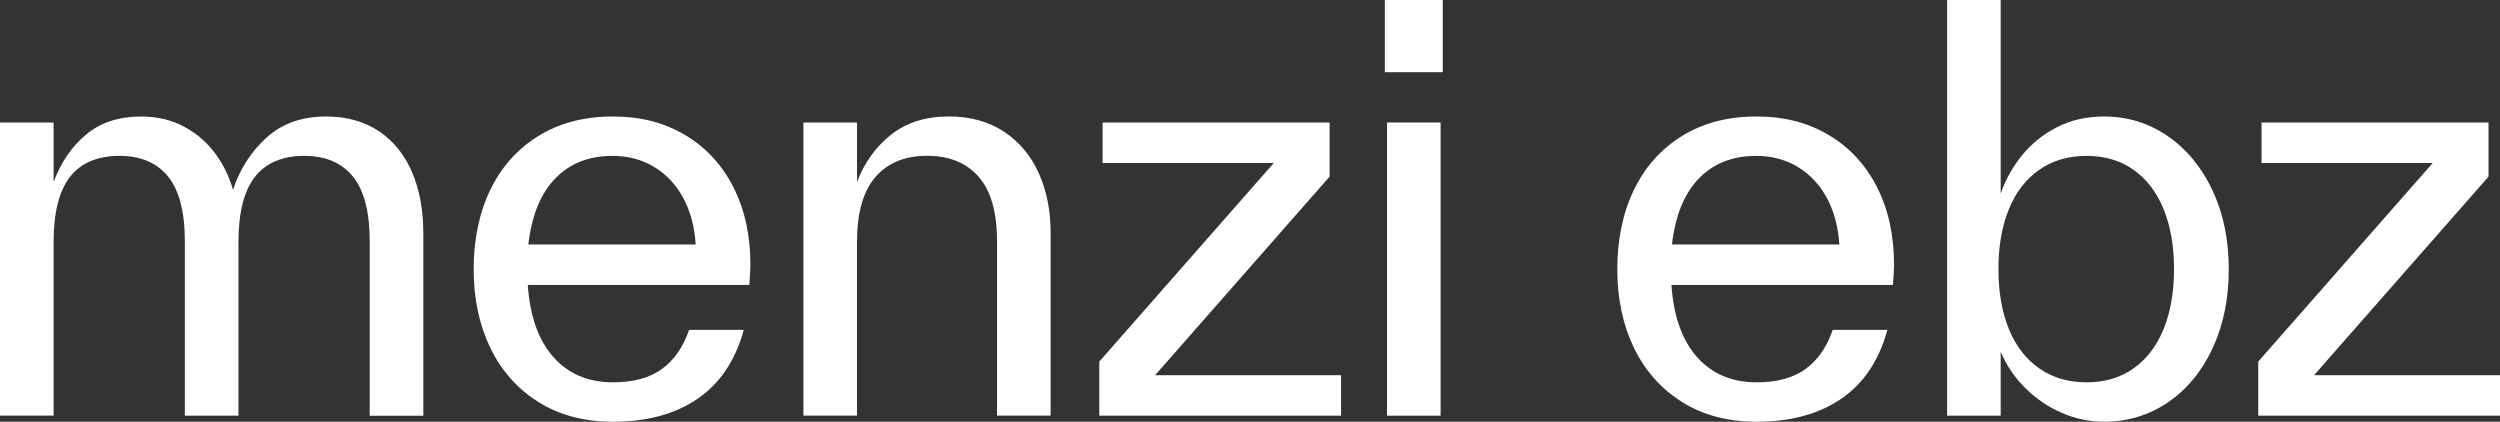
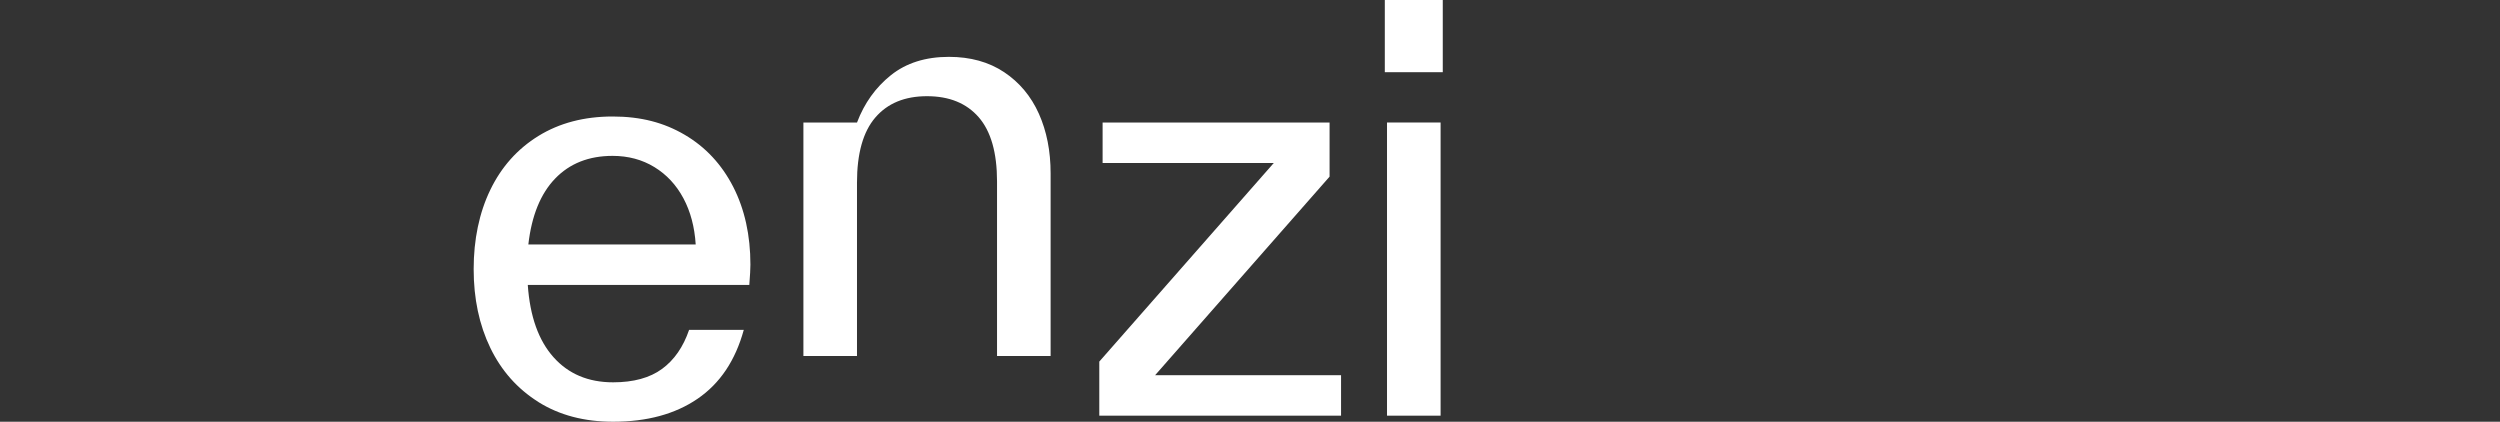
<svg xmlns="http://www.w3.org/2000/svg" id="Ebene_2" viewBox="0 0 679.39 114.6">
  <rect x="0" y="0" width="679.39" height="114.6" fill="#333333" stroke="none" />
  <defs>
    <style>.cls-1{fill:#fff;stroke-width:0px;}</style>
  </defs>
  <g id="Ebene_1-2">
-     <path class="cls-1" d="M0,33.29h14.56v16.2c1.98-5.35,4.93-9.66,8.84-12.93s8.89-4.9,14.94-4.9c4.36,0,8.25.92,11.67,2.75,3.42,1.84,6.24,4.27,8.47,7.29,2.23,3.02,3.84,6.32,4.83,9.88,1.88-5.65,4.93-10.38,9.14-14.2,4.21-3.81,9.59-5.72,16.13-5.72,5.65,0,10.45,1.34,14.42,4.01s6.96,6.39,8.99,11.15c2.03,4.76,3.05,10.26,3.05,16.5v49.65h-14.57v-47.42c0-7.93-1.51-13.77-4.53-17.54-3.02-3.76-7.46-5.65-13.3-5.65s-10.41,1.91-13.38,5.72c-2.97,3.82-4.46,9.74-4.46,17.76v47.12h-14.57v-47.42c0-7.93-1.51-13.77-4.53-17.54-3.03-3.76-7.46-5.65-13.3-5.65s-10.41,1.91-13.38,5.72c-2.97,3.82-4.46,9.74-4.46,17.76v47.12H0V33.29Z" />
    <path class="cls-1" d="M146.33,109.25c-5.7-3.57-10.06-8.47-13.08-14.71-3.02-6.25-4.53-13.38-4.53-21.41s1.51-15.31,4.53-21.55c3.02-6.24,7.38-11.12,13.08-14.64,5.7-3.51,12.41-5.28,20.14-5.28s13.97,1.66,19.62,4.98c5.65,3.32,10.03,8.03,13.16,14.12,3.12,6.1,4.68,13.16,4.68,21.18,0,1.09-.1,2.92-.3,5.5h-60.2c.59,8.53,2.92,15.07,6.98,19.62,4.06,4.56,9.46,6.84,16.2,6.84,5.54,0,9.98-1.21,13.3-3.64,3.32-2.43,5.77-5.97,7.36-10.62h14.86c-2.28,8.32-6.46,14.56-12.56,18.73s-13.75,6.24-22.96,6.24c-7.83,0-14.59-1.78-20.29-5.35ZM189.06,66.44c-.3-4.76-1.41-8.95-3.34-12.56s-4.56-6.44-7.88-8.47c-3.32-2.03-7.11-3.05-11.37-3.05-6.44,0-11.64,2.05-15.61,6.17-3.96,4.11-6.39,10.08-7.28,17.91h45.48Z" />
-     <path class="cls-1" d="M218.34,33.29h14.56v16.2c1.98-5.25,5.06-9.54,9.21-12.86,4.16-3.32,9.41-4.98,15.76-4.98,5.84,0,10.85,1.39,15.01,4.16,4.16,2.77,7.31,6.54,9.44,11.29,2.13,4.76,3.19,10.16,3.19,16.2v49.65h-14.56v-47.42c0-7.83-1.66-13.65-4.98-17.47-3.32-3.81-8-5.72-14.05-5.72s-10.73,1.93-14.05,5.8c-3.32,3.86-4.98,9.76-4.98,17.69v47.12h-14.56V33.29Z" />
+     <path class="cls-1" d="M218.34,33.29h14.56c1.98-5.25,5.06-9.54,9.21-12.86,4.16-3.32,9.41-4.98,15.76-4.98,5.84,0,10.85,1.39,15.01,4.16,4.16,2.77,7.31,6.54,9.44,11.29,2.13,4.76,3.19,10.16,3.19,16.2v49.65h-14.56v-47.42c0-7.83-1.66-13.65-4.98-17.47-3.32-3.81-8-5.72-14.05-5.72s-10.73,1.93-14.05,5.8c-3.32,3.86-4.98,9.76-4.98,17.69v47.12h-14.56V33.29Z" />
    <path class="cls-1" d="M298.75,98.25l47.41-53.96h-46.52v-11h61.68v14.71l-47.41,53.96h50.53v11h-65.7v-14.71Z" />
    <path class="cls-1" d="M376.33,0h15.75v19.62h-15.75V0ZM376.93,33.29h14.56v79.67h-14.56V33.29Z" />
-     <path class="cls-1" d="M457.12,109.25c-5.7-3.57-10.06-8.47-13.08-14.71-3.02-6.25-4.53-13.38-4.53-21.41s1.51-15.31,4.53-21.55c3.02-6.24,7.38-11.12,13.08-14.64,5.7-3.51,12.41-5.28,20.14-5.28s13.97,1.66,19.62,4.98c5.65,3.32,10.03,8.03,13.16,14.12,3.12,6.1,4.68,13.16,4.68,21.18,0,1.09-.1,2.92-.3,5.5h-60.2c.59,8.53,2.92,15.07,6.98,19.62,4.06,4.56,9.46,6.84,16.2,6.84,5.54,0,9.98-1.21,13.3-3.64,3.32-2.43,5.77-5.97,7.36-10.62h14.86c-2.28,8.32-6.46,14.56-12.56,18.73s-13.75,6.24-22.96,6.24c-7.83,0-14.59-1.78-20.29-5.35ZM499.85,66.44c-.3-4.76-1.41-8.95-3.34-12.56s-4.56-6.44-7.88-8.47c-3.32-2.03-7.11-3.05-11.37-3.05-6.44,0-11.64,2.05-15.61,6.17-3.96,4.11-6.39,10.08-7.28,17.91h45.48Z" />
-     <path class="cls-1" d="M560.34,112.22c-3.67-1.59-6.96-3.82-9.88-6.69-2.92-2.87-5.18-6.19-6.76-9.96v17.39h-14.56V0h14.56v52.62c1.29-3.76,3.22-7.23,5.8-10.41,2.58-3.17,5.74-5.72,9.51-7.65,3.76-1.93,8.03-2.9,12.78-2.9,6.34,0,12.09,1.76,17.24,5.28,5.15,3.52,9.21,8.42,12.19,14.71,2.97,6.3,4.46,13.45,4.46,21.48s-1.46,15.19-4.38,21.48c-2.93,6.29-6.96,11.2-12.12,14.71s-10.95,5.28-17.39,5.28c-3.96,0-7.78-.8-11.44-2.38ZM545.92,89.41c1.88,4.61,4.63,8.17,8.25,10.7,3.62,2.52,7.9,3.79,12.86,3.79s9.21-1.26,12.78-3.79c3.57-2.53,6.29-6.1,8.17-10.7,1.88-4.61,2.82-10.03,2.82-16.28s-.94-11.67-2.82-16.28c-1.88-4.61-4.61-8.17-8.17-10.7-3.57-2.52-7.83-3.79-12.78-3.79s-9.24,1.26-12.86,3.79c-3.62,2.53-6.37,6.1-8.25,10.7-1.88,4.61-2.83,10.03-2.83,16.28s.94,11.67,2.83,16.28Z" />
-     <path class="cls-1" d="M613.7,98.25l47.41-53.96h-46.52v-11h61.68v14.71l-47.41,53.96h50.53v11h-65.7v-14.71Z" />
  </g>
</svg>